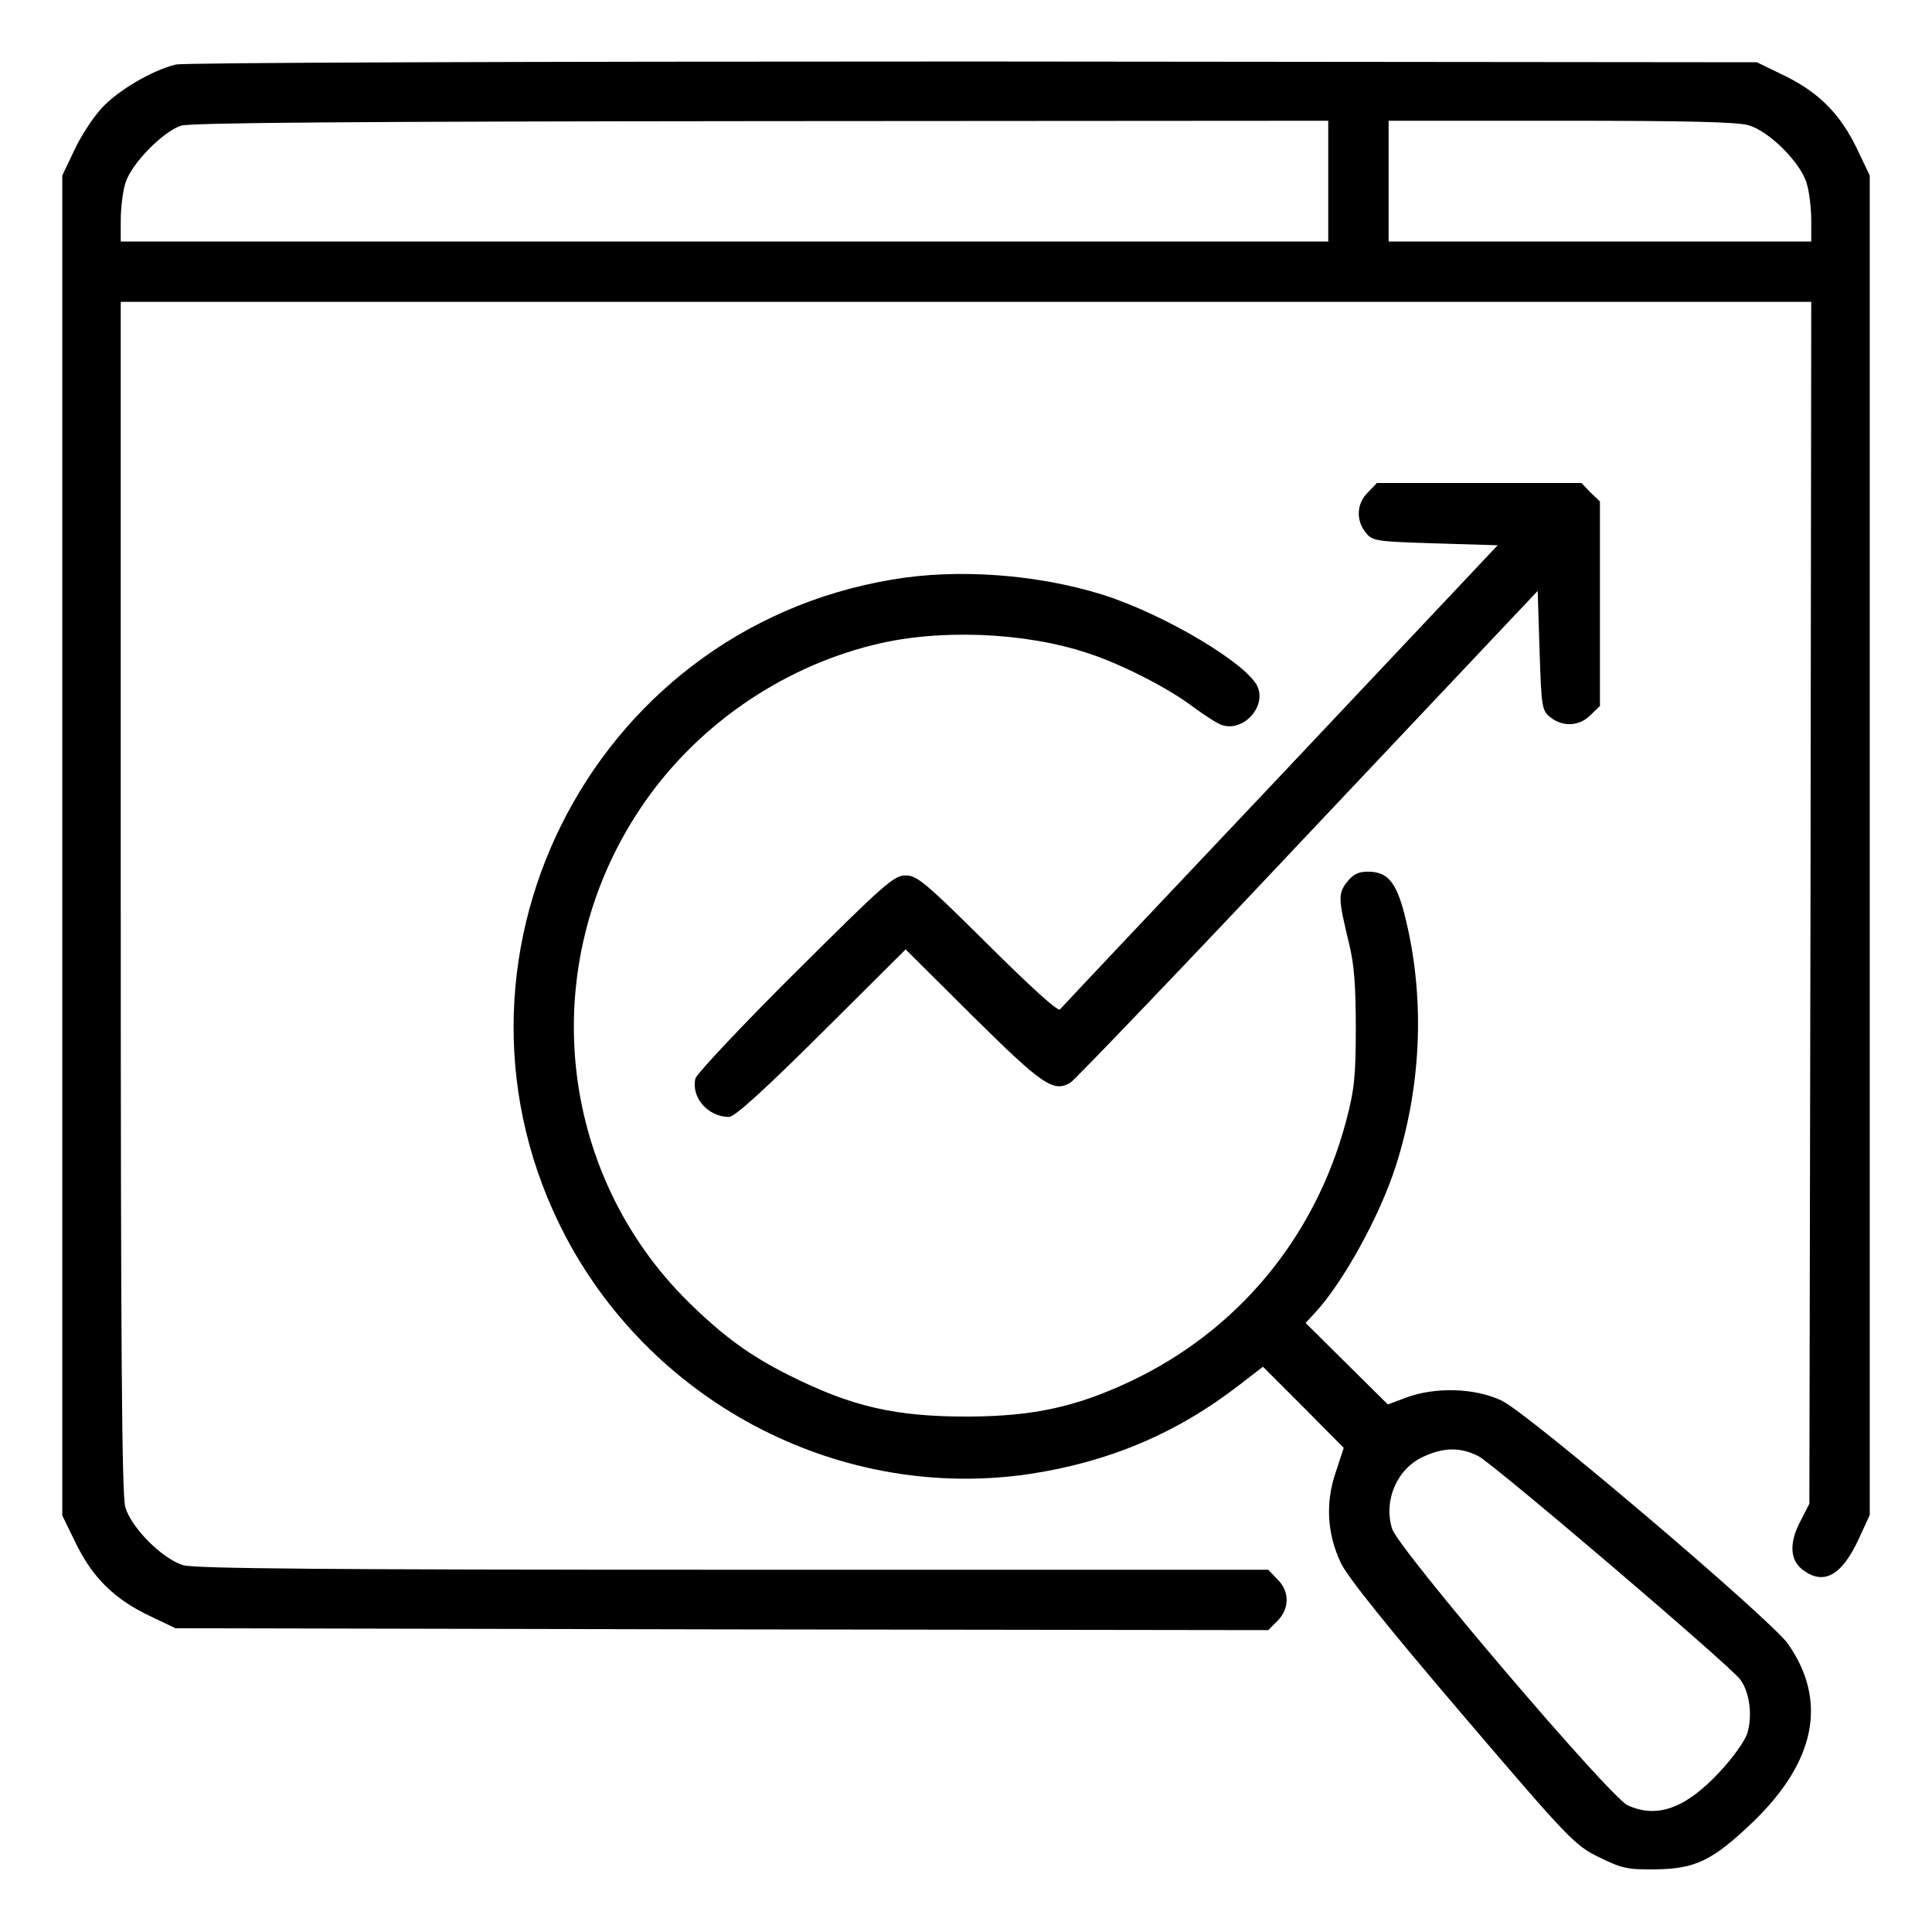
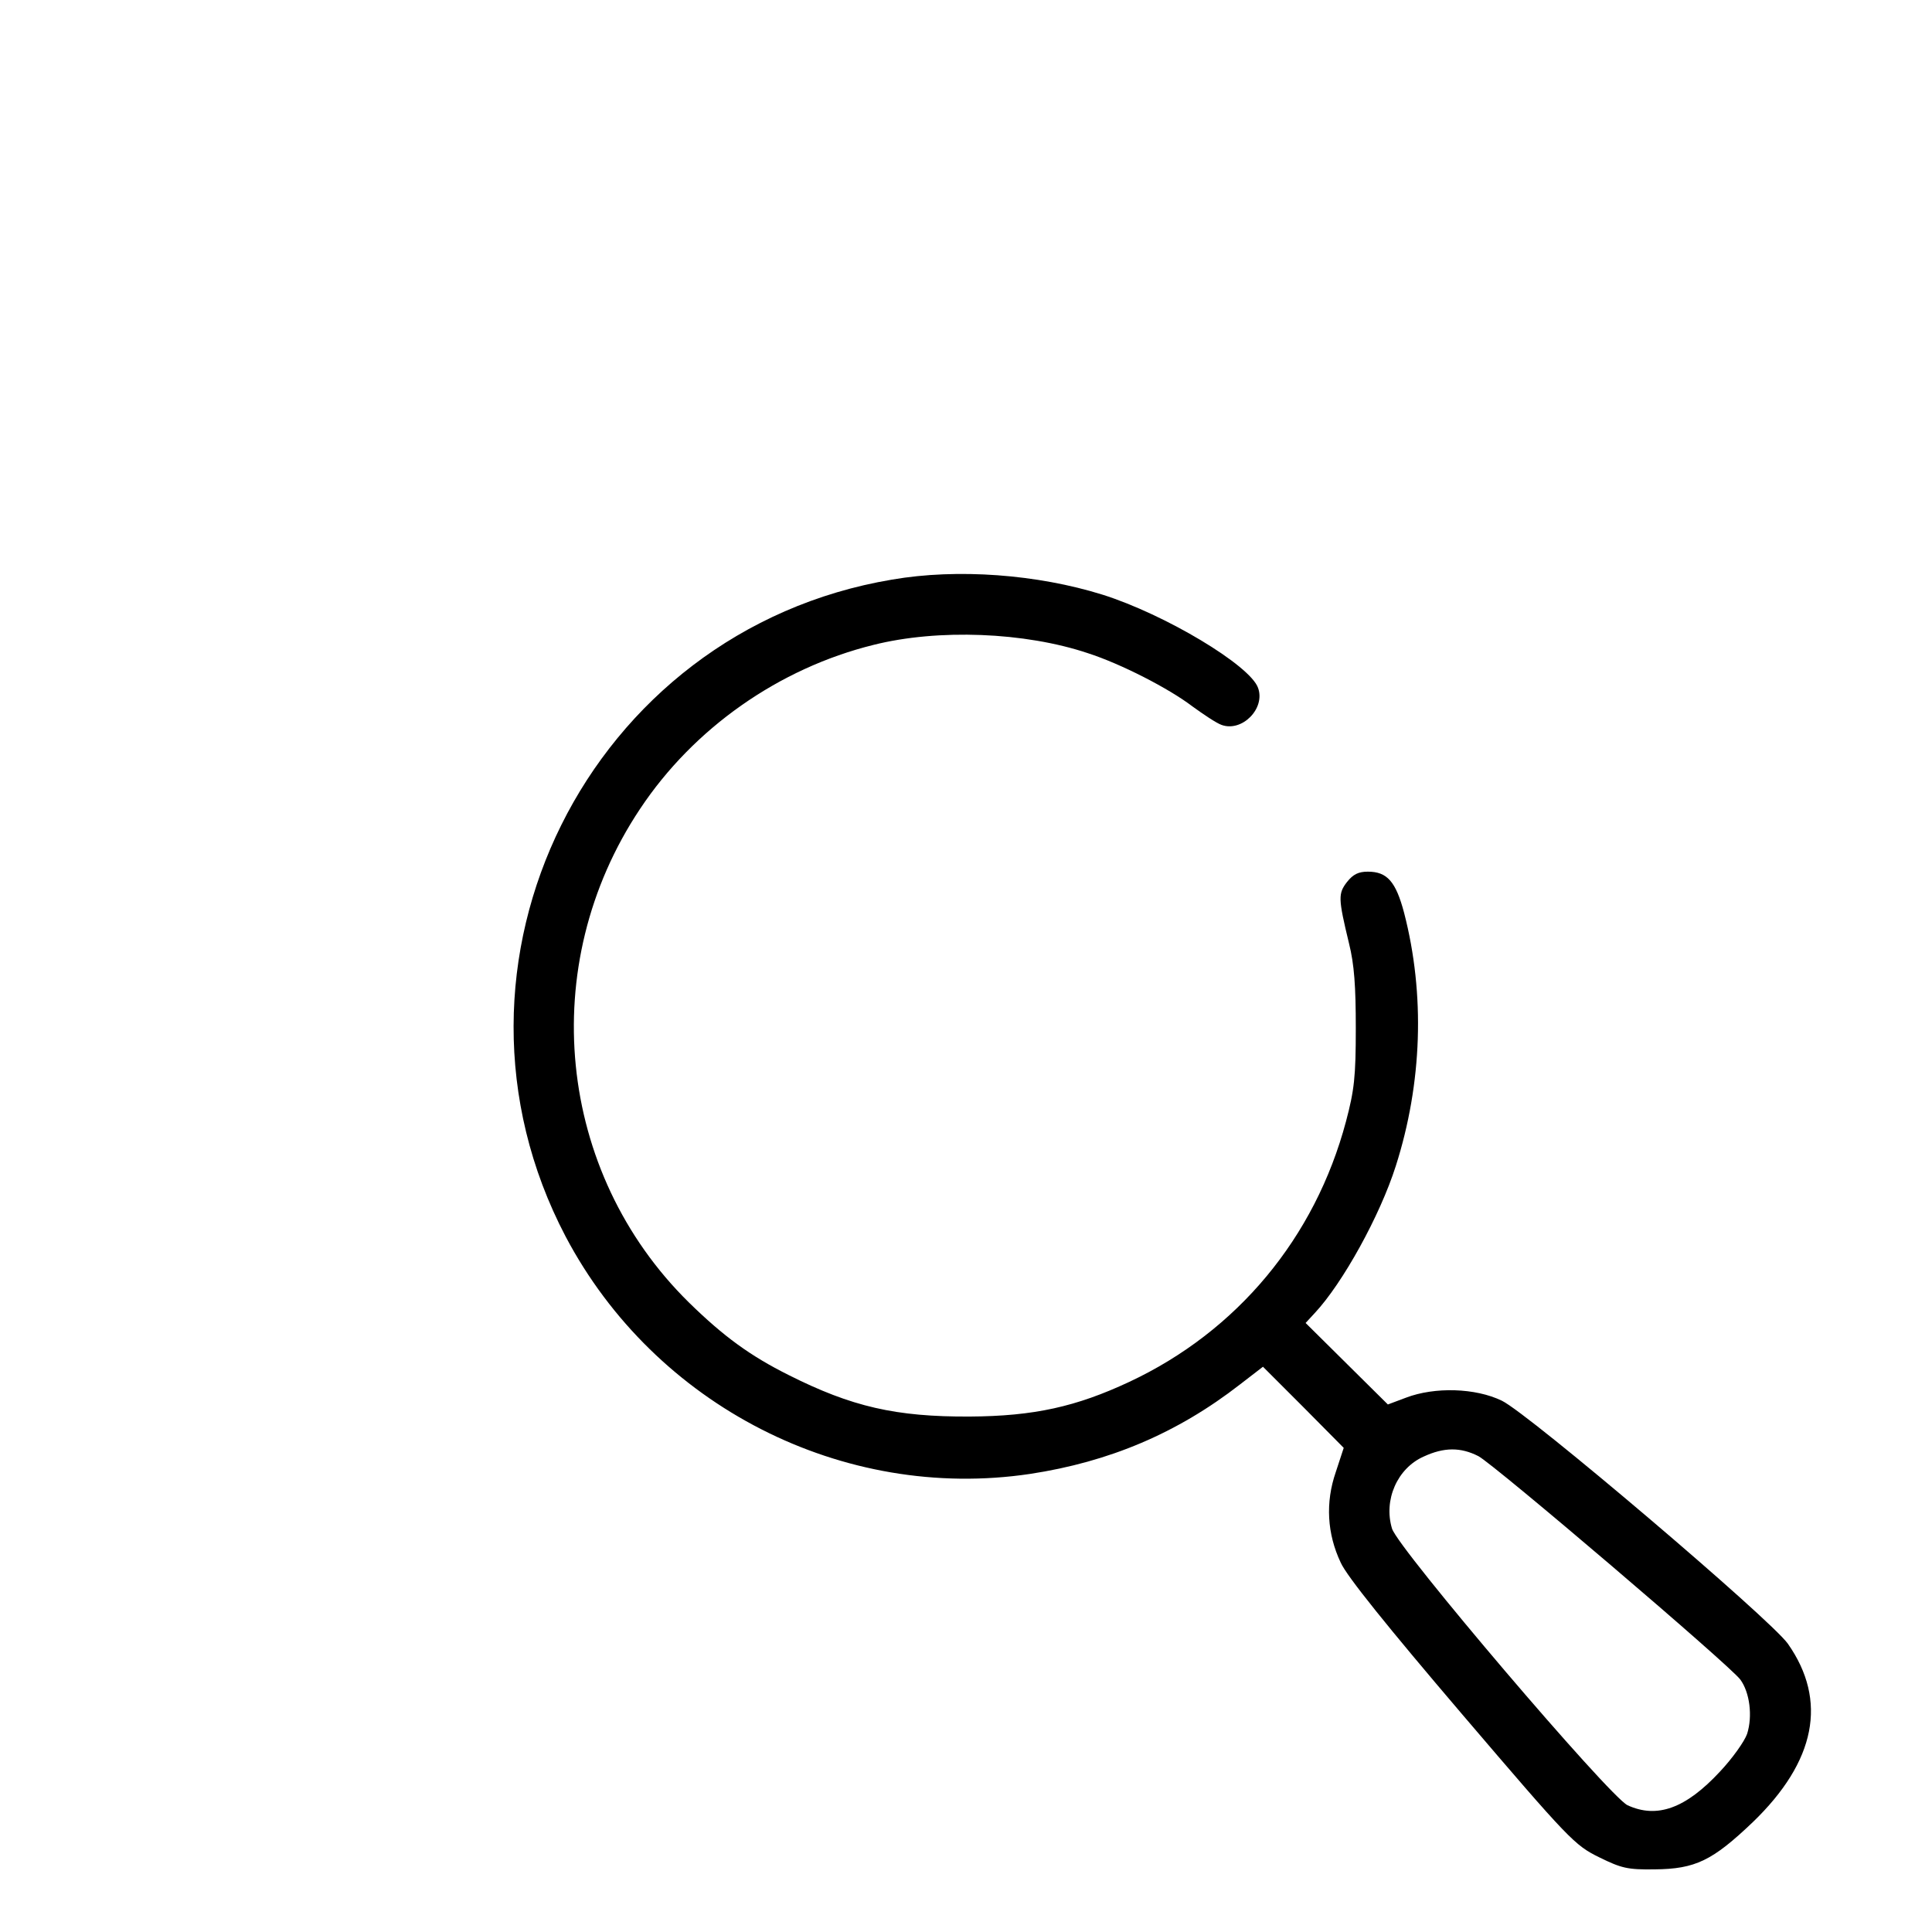
<svg xmlns="http://www.w3.org/2000/svg" version="1.0" width="512pt" height="512pt" viewBox="0 0 512 512" preserveAspectRatio="xMidYMid meet">
  <g transform="translate(0,512) scale(0.1,-0.1)" fill="#000000" stroke="none">
-     <path d="M466 4949 c-62 -15 -153 -68 -197 -116 -22 -24 -55 -74 -72 -111 l-32 -67 0 -1776 0 -1775 37 -76 c45 -91 103 -147 196 -191 l67 -32 1448 -3 1448 -2 24 24 c33 33 33 79 0 111 l-24 25 -1417 0 c-1083 0 -1426 3 -1458 12 -55 16 -138 99 -154 154 -9 32 -12 409 -12 1618 l0 1576 2240 0 2240 0 -2 -1592 -3 -1593 -22 -43 c-32 -59 -30 -105 3 -131 56 -44 105 -17 150 81 l29 63 0 1775 0 1775 -32 67 c-44 93 -100 151 -191 196 l-76 37 -2075 2 c-1231 0 -2092 -3 -2115 -8z m3054 -309 l0 -160 -1600 0 -1600 0 0 56 c0 31 5 75 12 98 15 51 99 137 148 153 25 8 473 11 1538 12 l1502 1 0 -160z m1114 148 c55 -16 138 -99 154 -154 7 -23 12 -67 12 -98 l0 -56 -560 0 -560 0 0 160 0 160 456 0 c329 0 468 -3 498 -12z" />
-     <path d="M3625 3815 c-30 -29 -32 -74 -6 -106 18 -23 26 -24 185 -29 l165 -5 -575 -610 c-317 -335 -580 -614 -585 -620 -6 -6 -77 59 -192 173 -165 164 -187 182 -217 182 -31 0 -56 -22 -292 -257 -143 -142 -261 -268 -265 -281 -12 -50 33 -102 89 -102 15 0 93 71 245 222 l223 222 177 -176 c186 -184 215 -204 260 -177 12 8 296 304 630 659 l608 644 5 -158 c5 -151 6 -159 29 -177 32 -26 77 -24 106 6 l25 24 0 271 0 271 -25 24 -24 25 -271 0 -271 0 -24 -25z" />
    <path d="M2364 3584 c-805 -135 -1244 -1019 -865 -1741 237 -449 735 -703 1231 -629 210 32 390 108 556 237 l61 47 107 -107 107 -108 -21 -64 c-28 -81 -23 -164 13 -240 16 -36 124 -170 321 -401 286 -335 299 -348 364 -380 59 -29 75 -33 147 -32 108 1 153 23 260 125 167 161 199 322 93 473 -46 65 -687 610 -758 644 -70 34 -178 37 -254 8 l-48 -18 -109 108 -109 108 24 26 c74 79 173 258 215 390 70 219 78 455 22 671 -22 83 -45 109 -96 109 -25 0 -39 -7 -55 -27 -24 -31 -24 -43 5 -163 14 -56 18 -114 18 -225 0 -129 -4 -164 -26 -247 -82 -308 -288 -556 -574 -690 -141 -66 -253 -91 -423 -92 -196 -1 -313 26 -480 110 -102 51 -172 102 -264 192 -351 345 -406 894 -130 1308 142 214 368 373 619 435 171 43 401 34 568 -22 87 -28 214 -93 277 -141 29 -21 63 -44 77 -49 54 -20 117 43 97 98 -21 60 -247 195 -412 247 -173 54 -384 70 -558 40z m1554 -2323 c43 -23 666 -554 694 -592 25 -34 33 -97 18 -144 -7 -20 -39 -65 -72 -100 -91 -98 -167 -125 -245 -89 -49 24 -608 680 -624 733 -23 76 14 160 84 191 54 25 98 25 145 1z" />
  </g>
</svg>